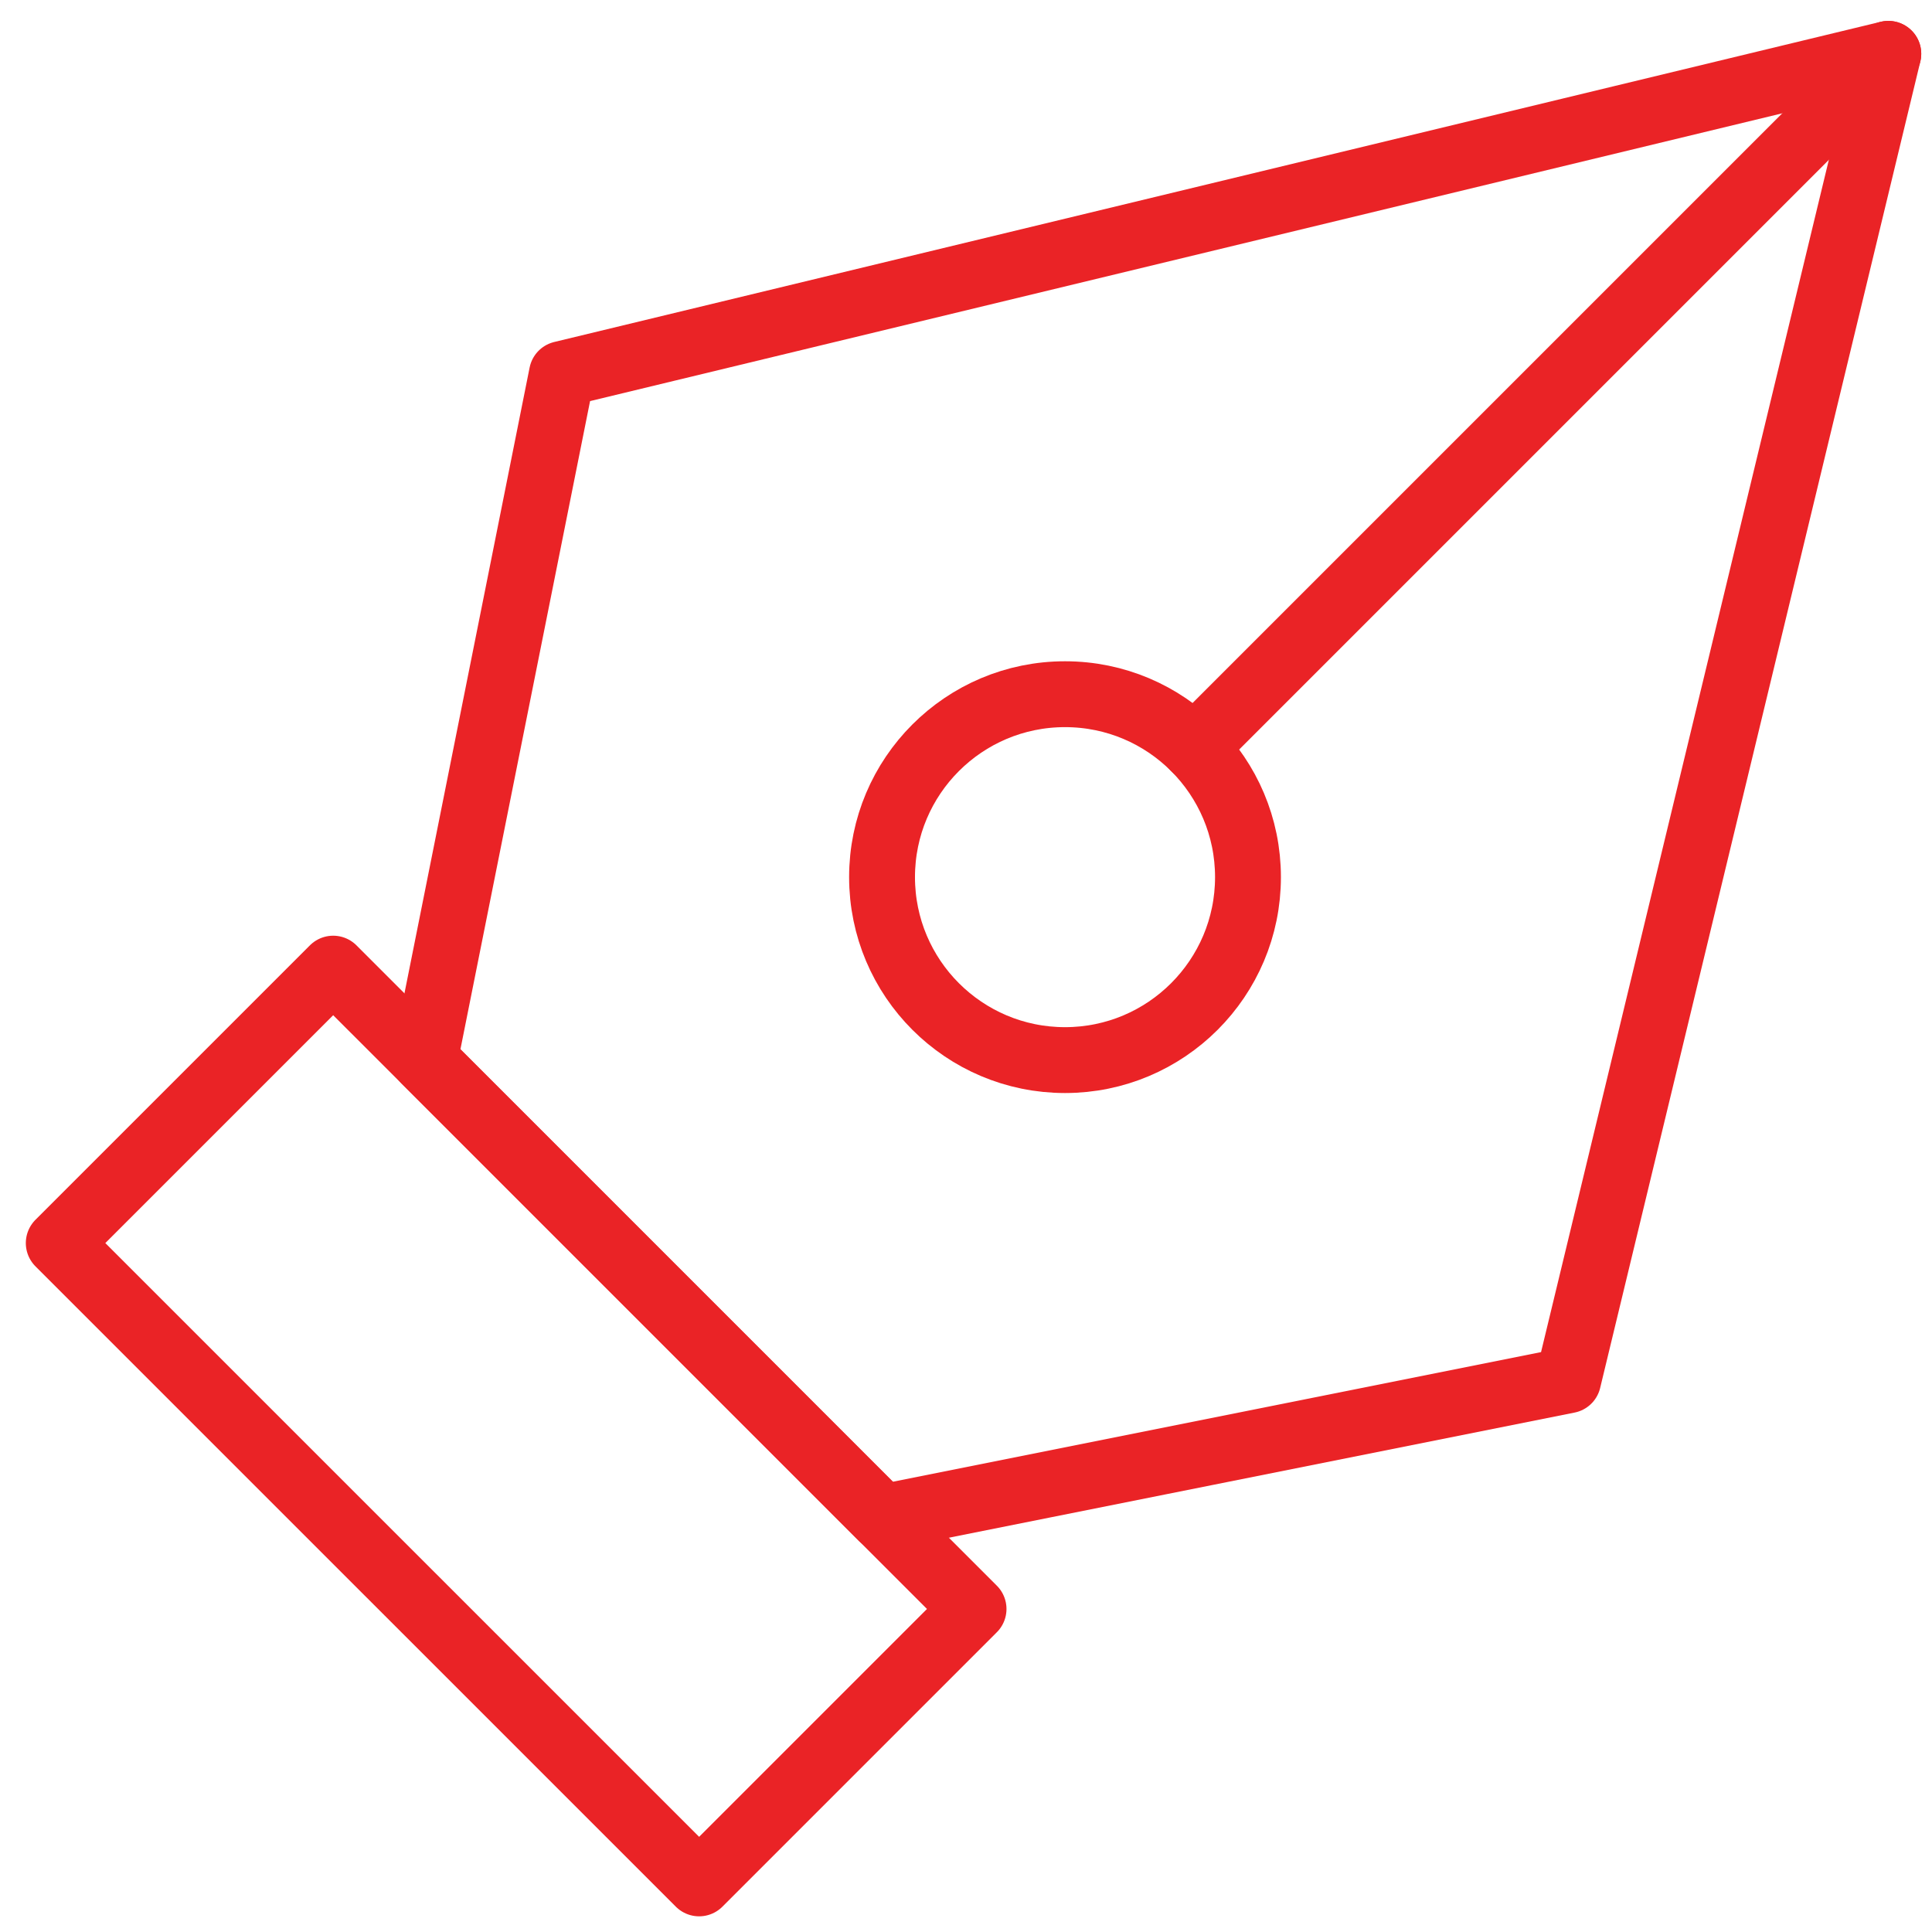
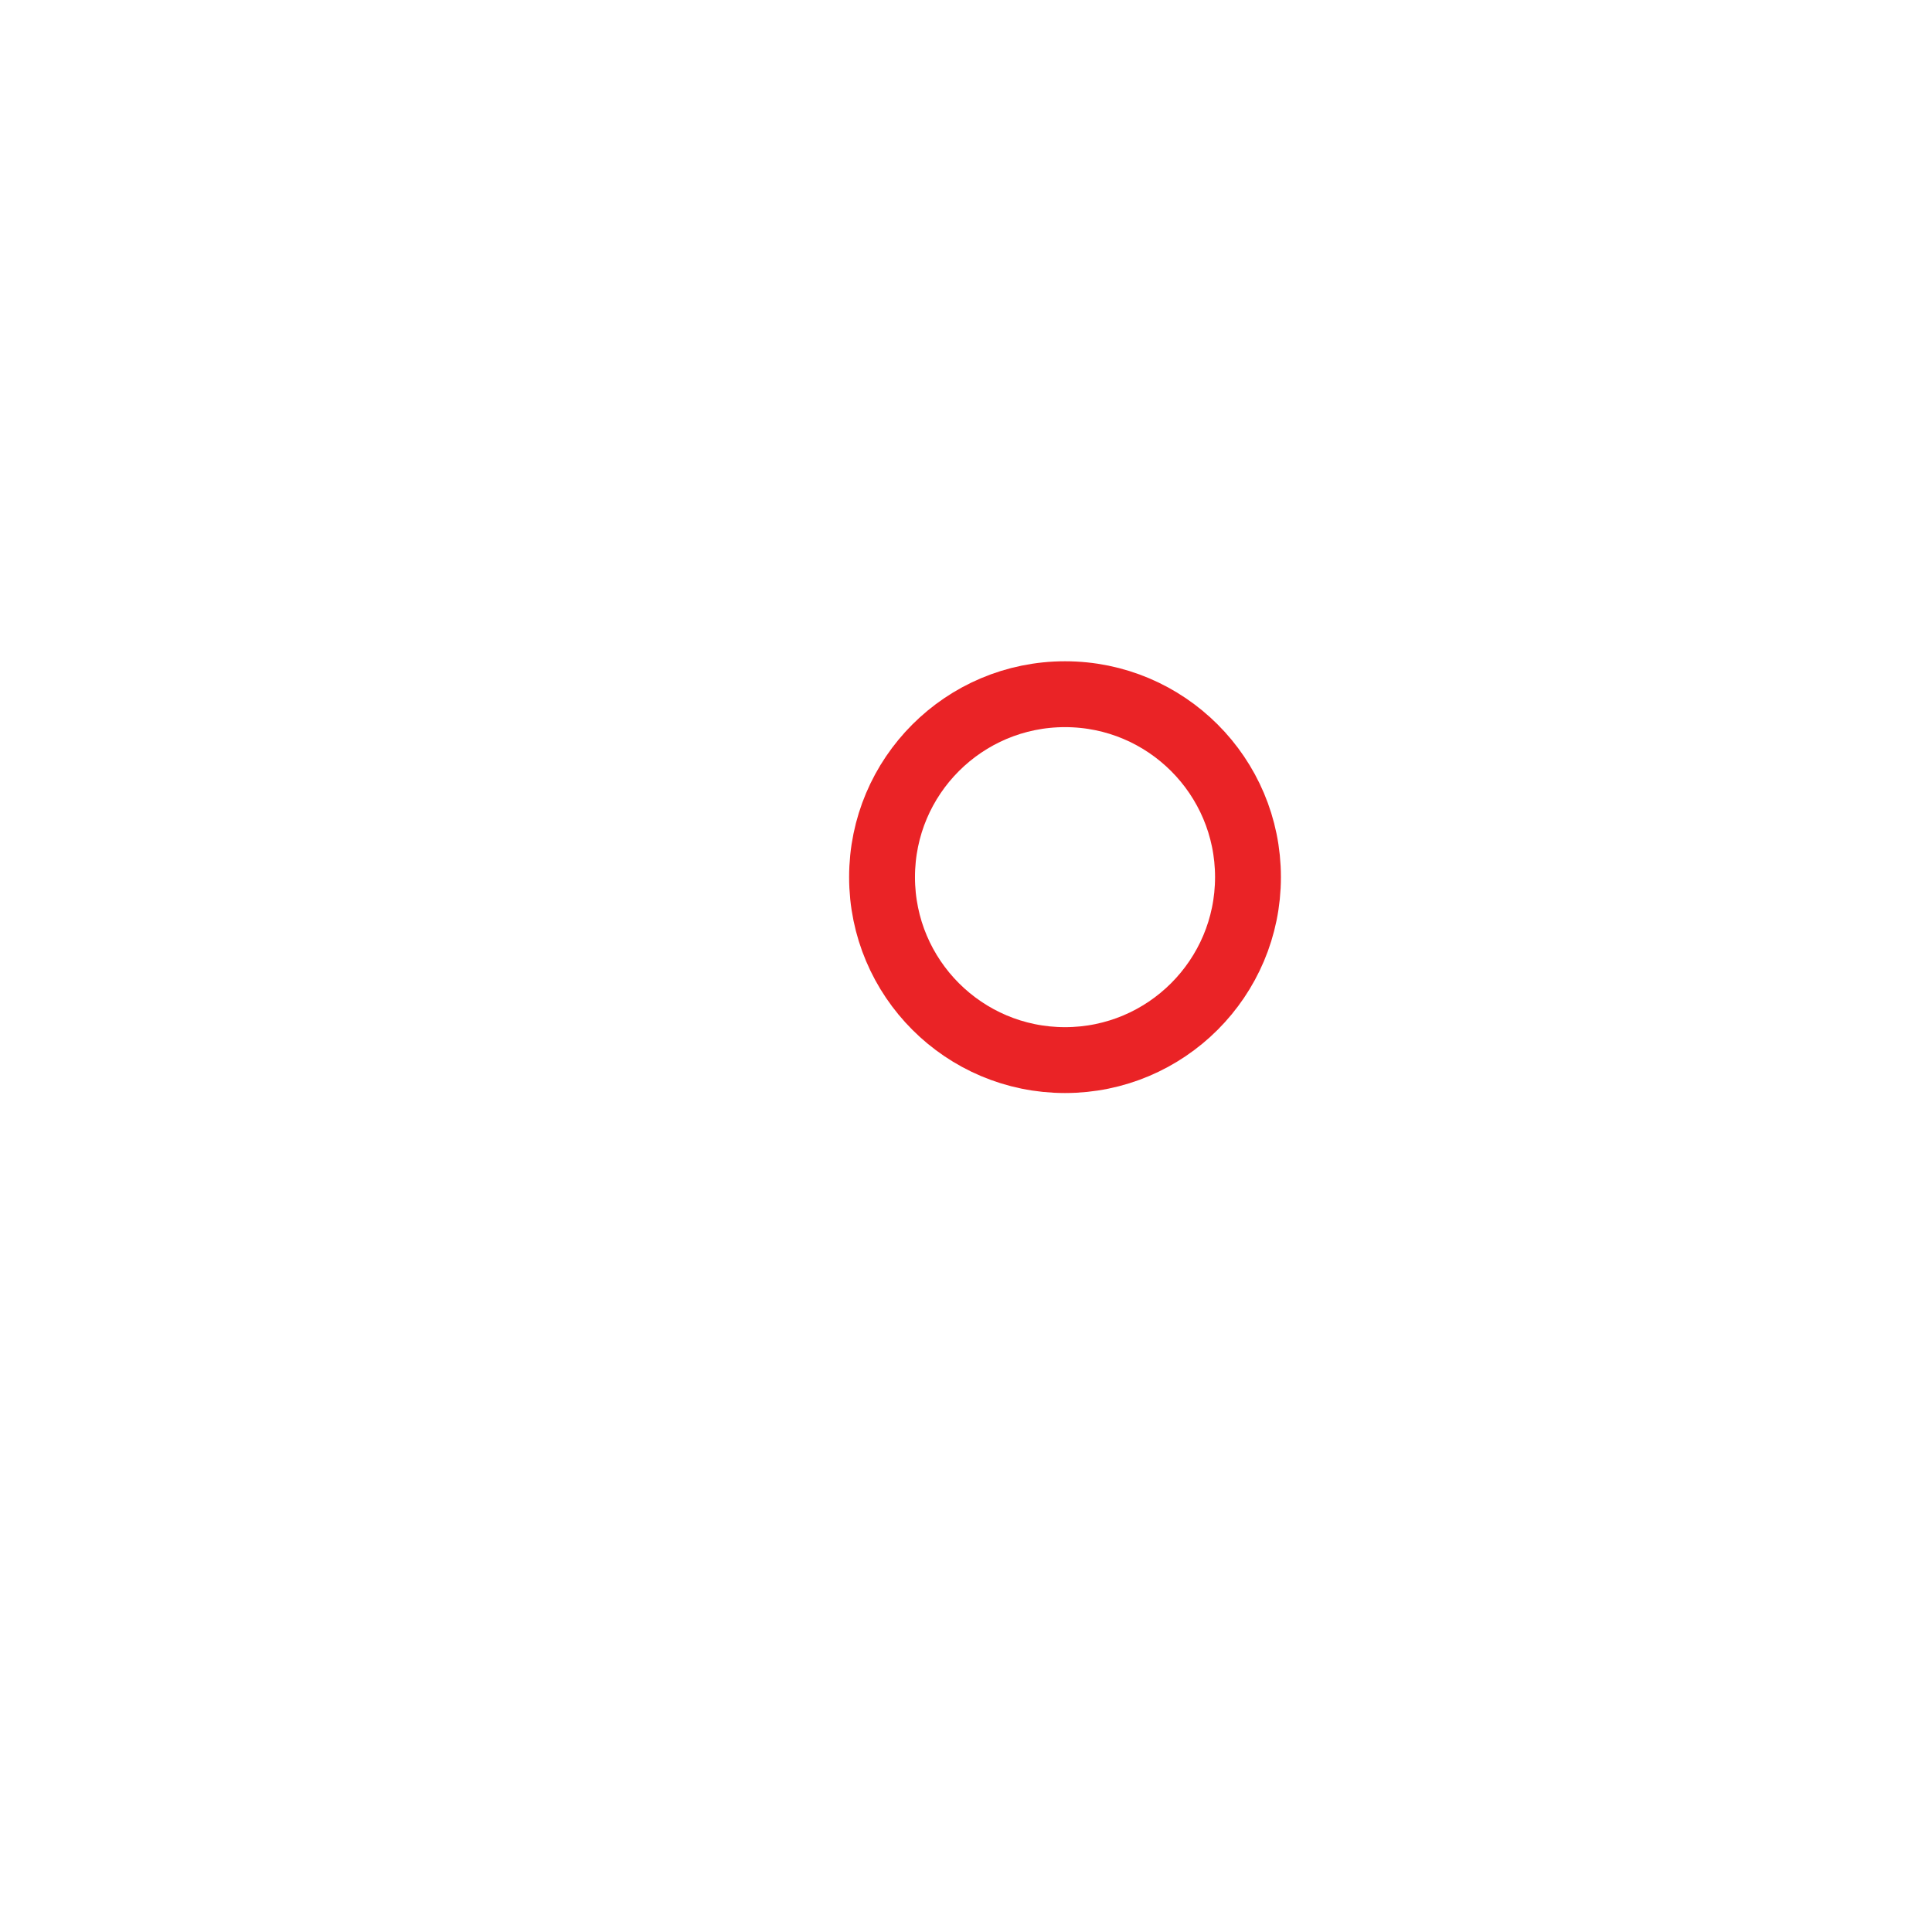
<svg xmlns="http://www.w3.org/2000/svg" width="44" height="44" viewBox="0 0 44 44" fill="none">
-   <path d="M22.172 36.643L7.588 22.06L1.338 28.31L15.922 42.893L22.172 36.643Z" stroke="#EA2326" stroke-width="1.5" stroke-linecap="round" stroke-linejoin="round" />
-   <path d="M9.672 24.143L12.797 8.518L43.005 1.226L35.713 31.435L20.088 34.56L9.672 24.143Z" stroke="#EA2326" stroke-width="1.5" stroke-linecap="round" stroke-linejoin="round" />
-   <path d="M43.005 1.226L27.201 17.03" stroke="#EA2326" stroke-width="1.5" stroke-linecap="round" stroke-linejoin="round" />
  <path d="M24.255 24.143C21.954 24.143 20.088 22.277 20.088 19.976C20.088 17.675 21.954 15.81 24.255 15.81C26.556 15.81 28.422 17.675 28.422 19.976C28.422 22.277 26.556 24.143 24.255 24.143Z" stroke="#EA2326" stroke-width="1.5" stroke-linecap="round" stroke-linejoin="round" />
</svg>